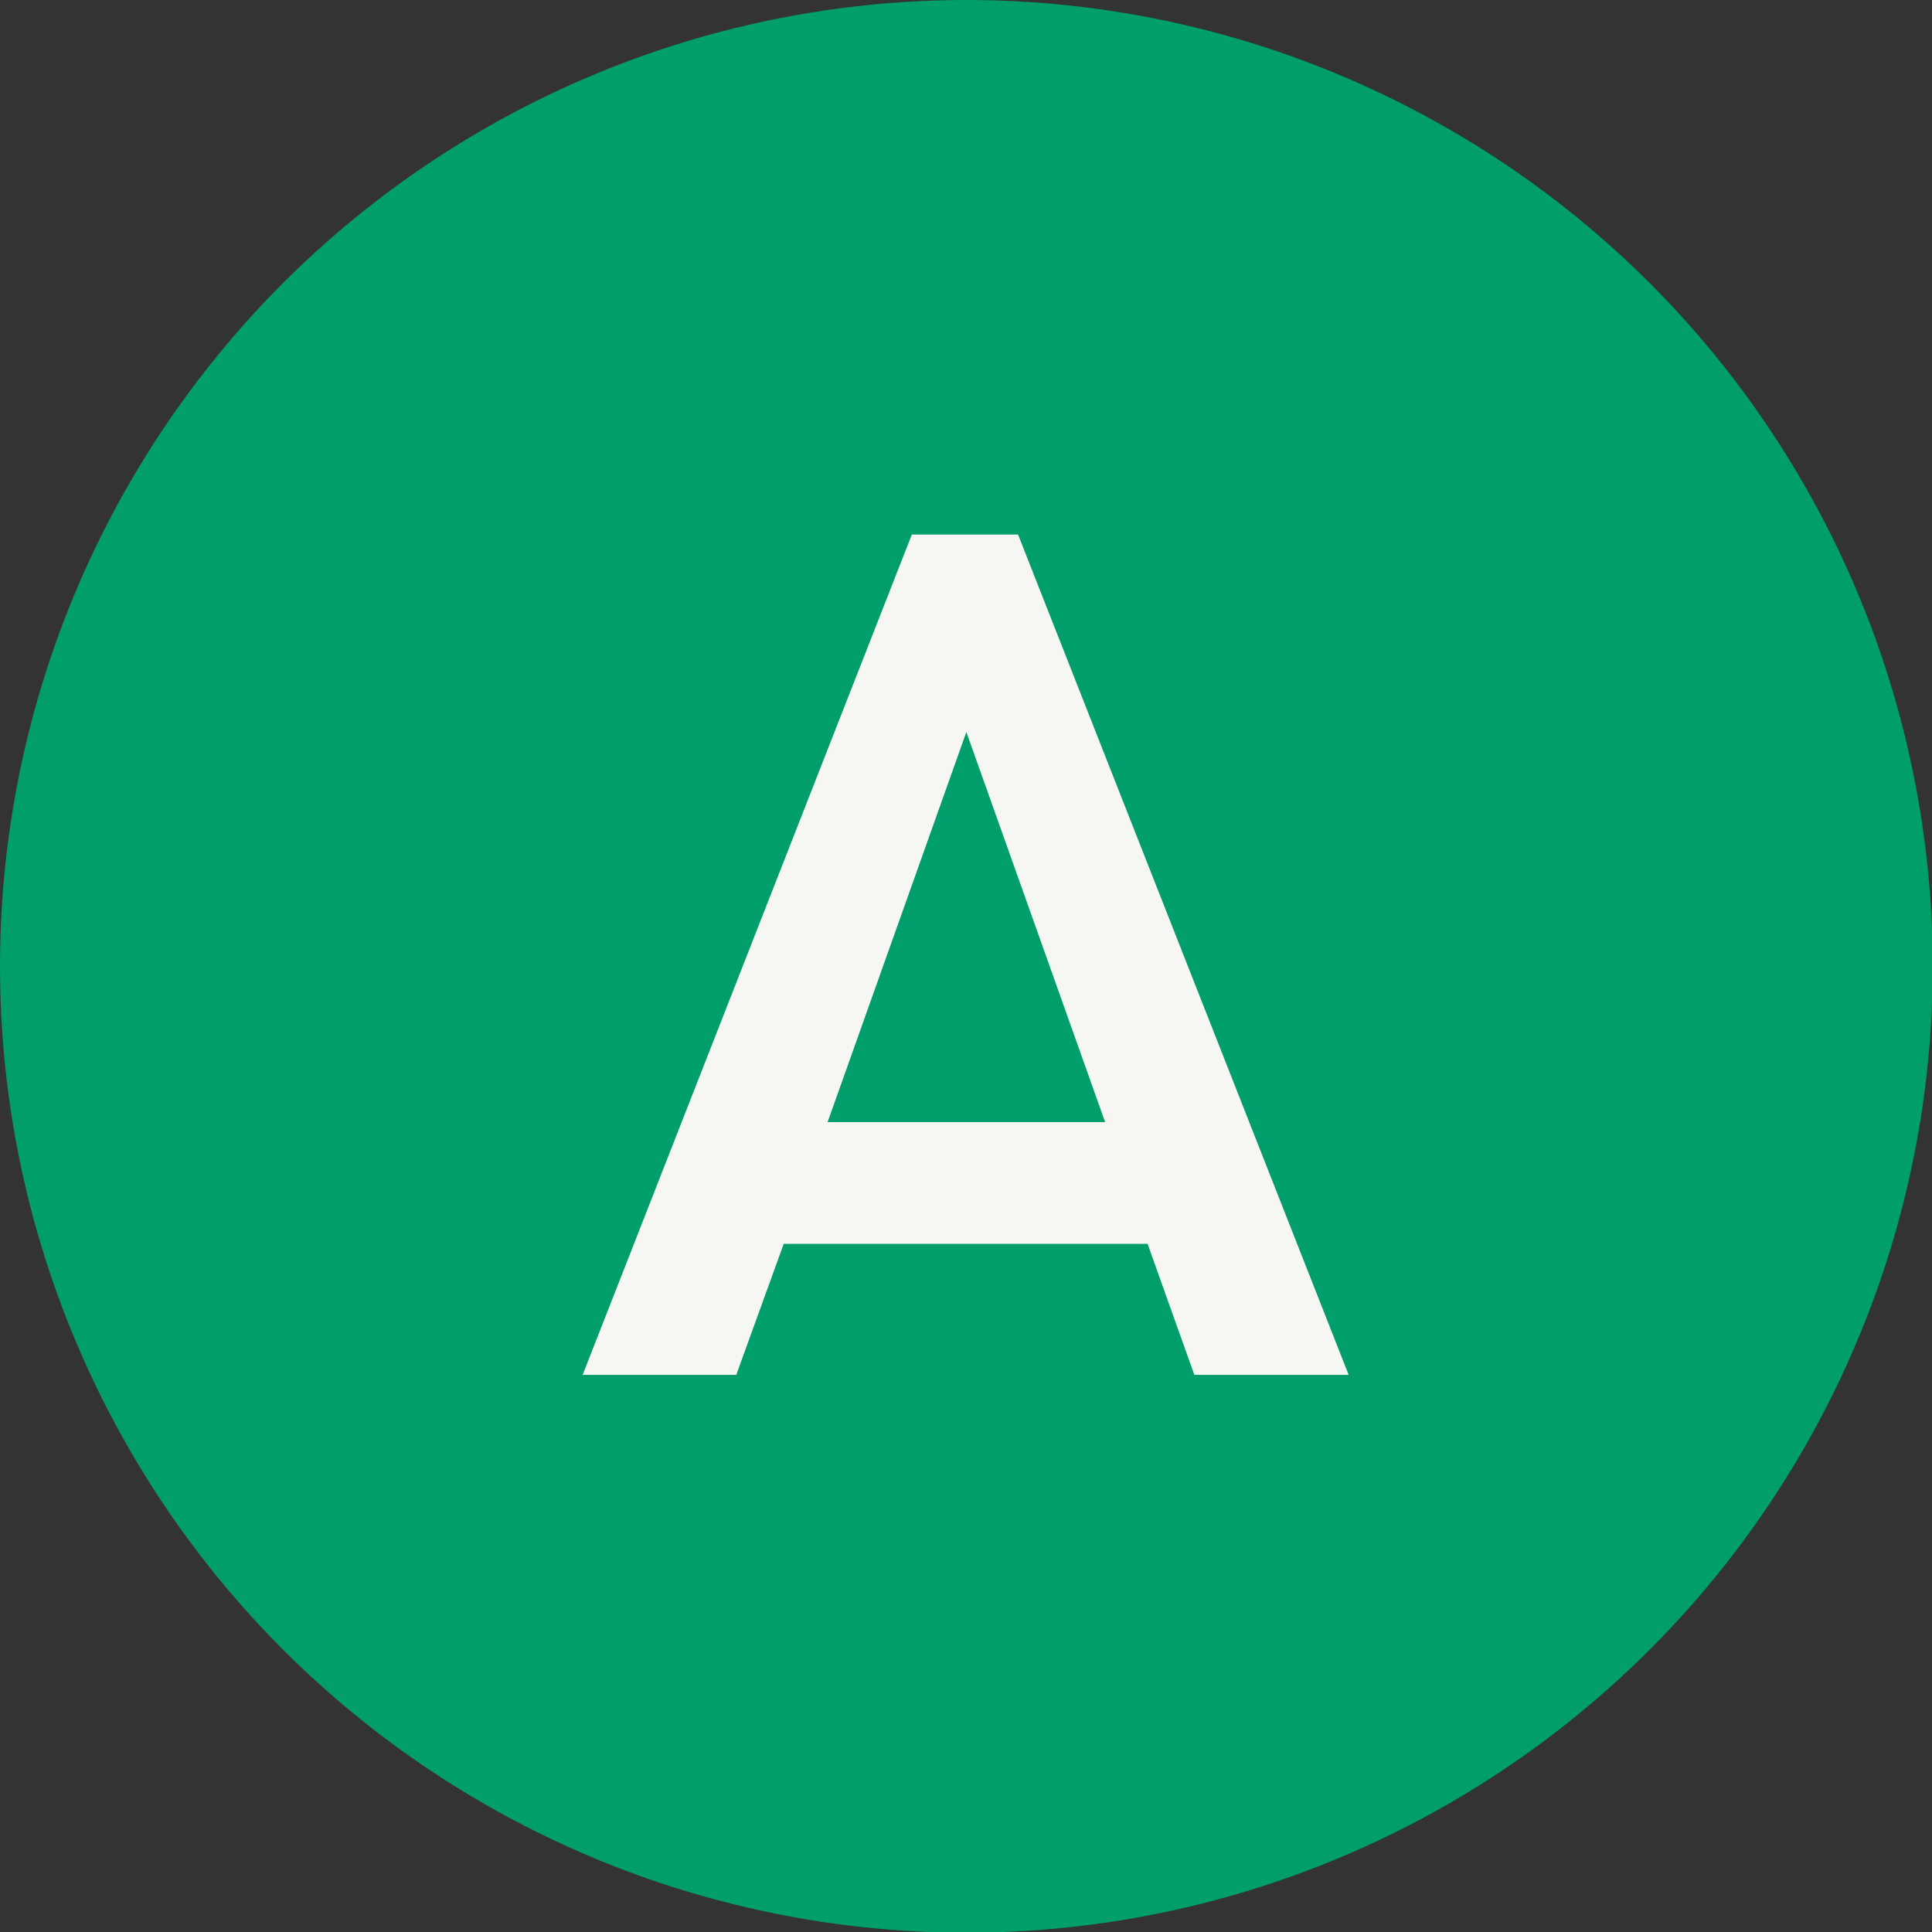
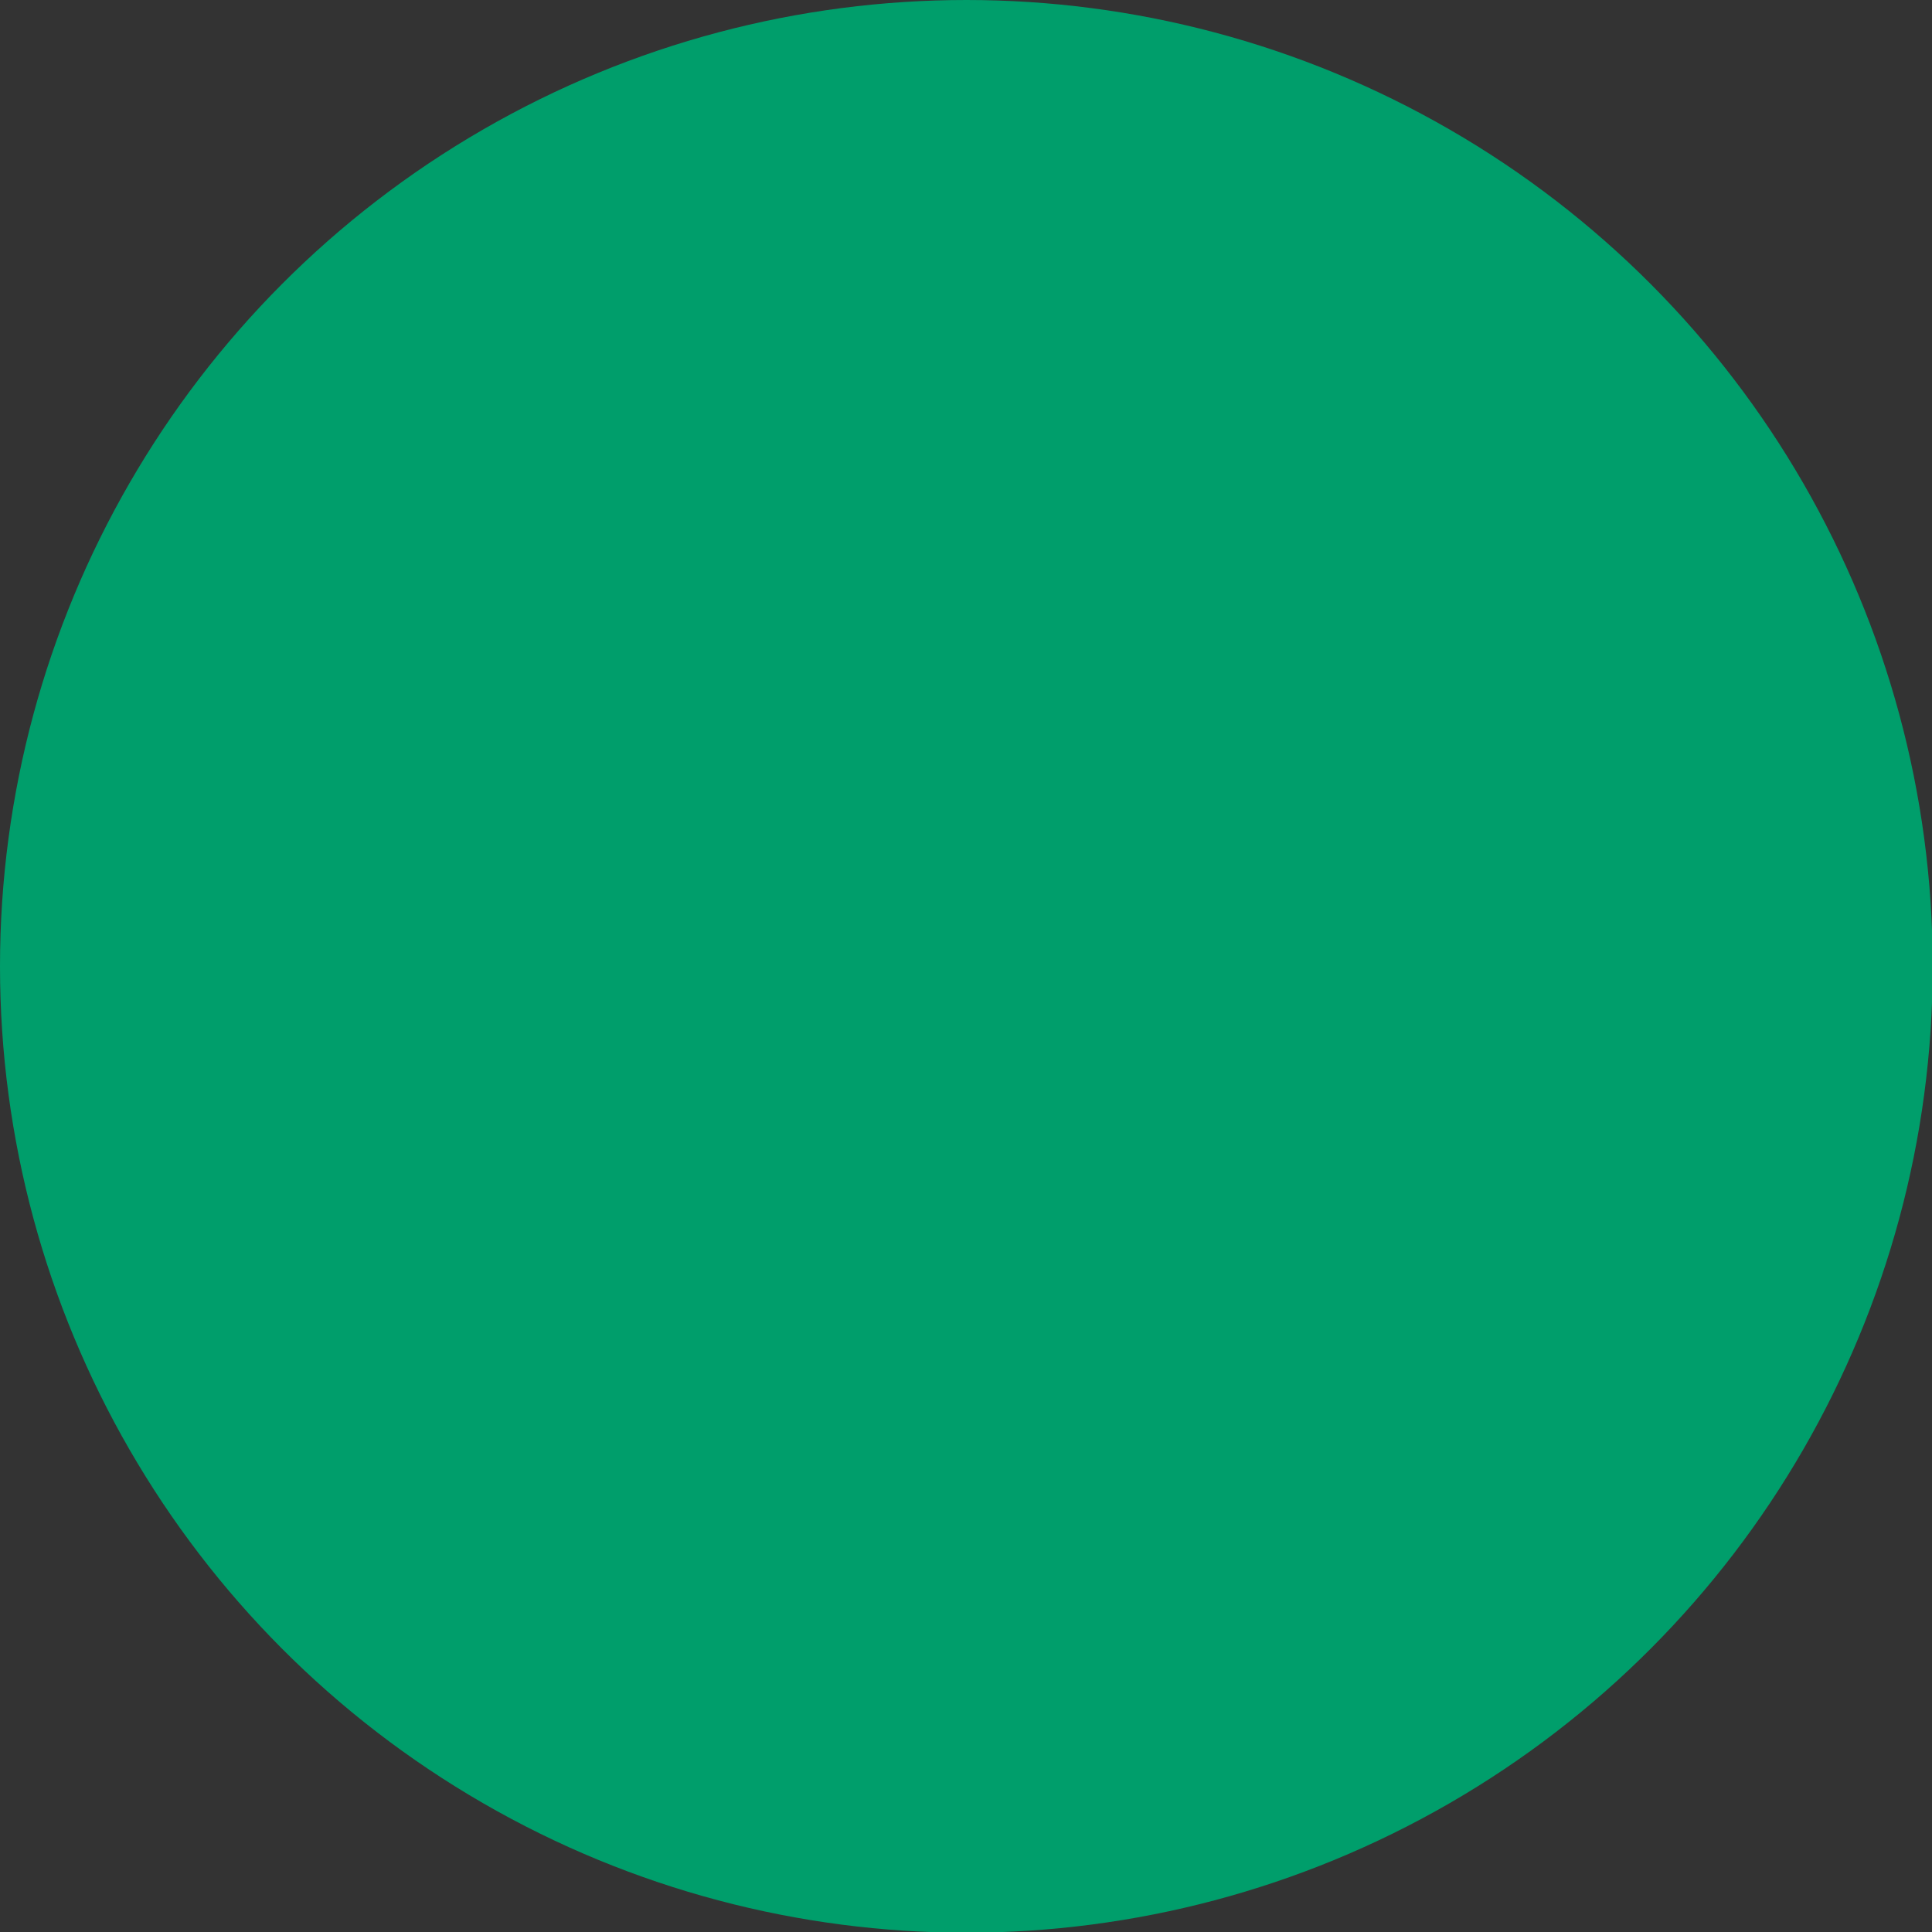
<svg xmlns="http://www.w3.org/2000/svg" id="b" data-name="レイヤー 2" viewBox="0 0 27.29 27.29">
  <rect x="0" y="0" width="27.29" height="27.29" fill="#333333" stroke="none" />
  <g id="c" data-name="レイヤー 1">
    <g>
      <circle cx="13.65" cy="13.65" r="13.65" style="fill: #009e6b; stroke-width: 0px;" />
-       <path d="M16.21,17.57h-5.14l-.67,1.85h-2.17l4.65-11.87h1.5l4.67,11.87h-2.18l-.66-1.85ZM15.61,15.85l-1.96-5.51-1.96,5.51h3.92Z" style="fill: #f6f6f2; stroke-width: 0px;" />
    </g>
  </g>
</svg>